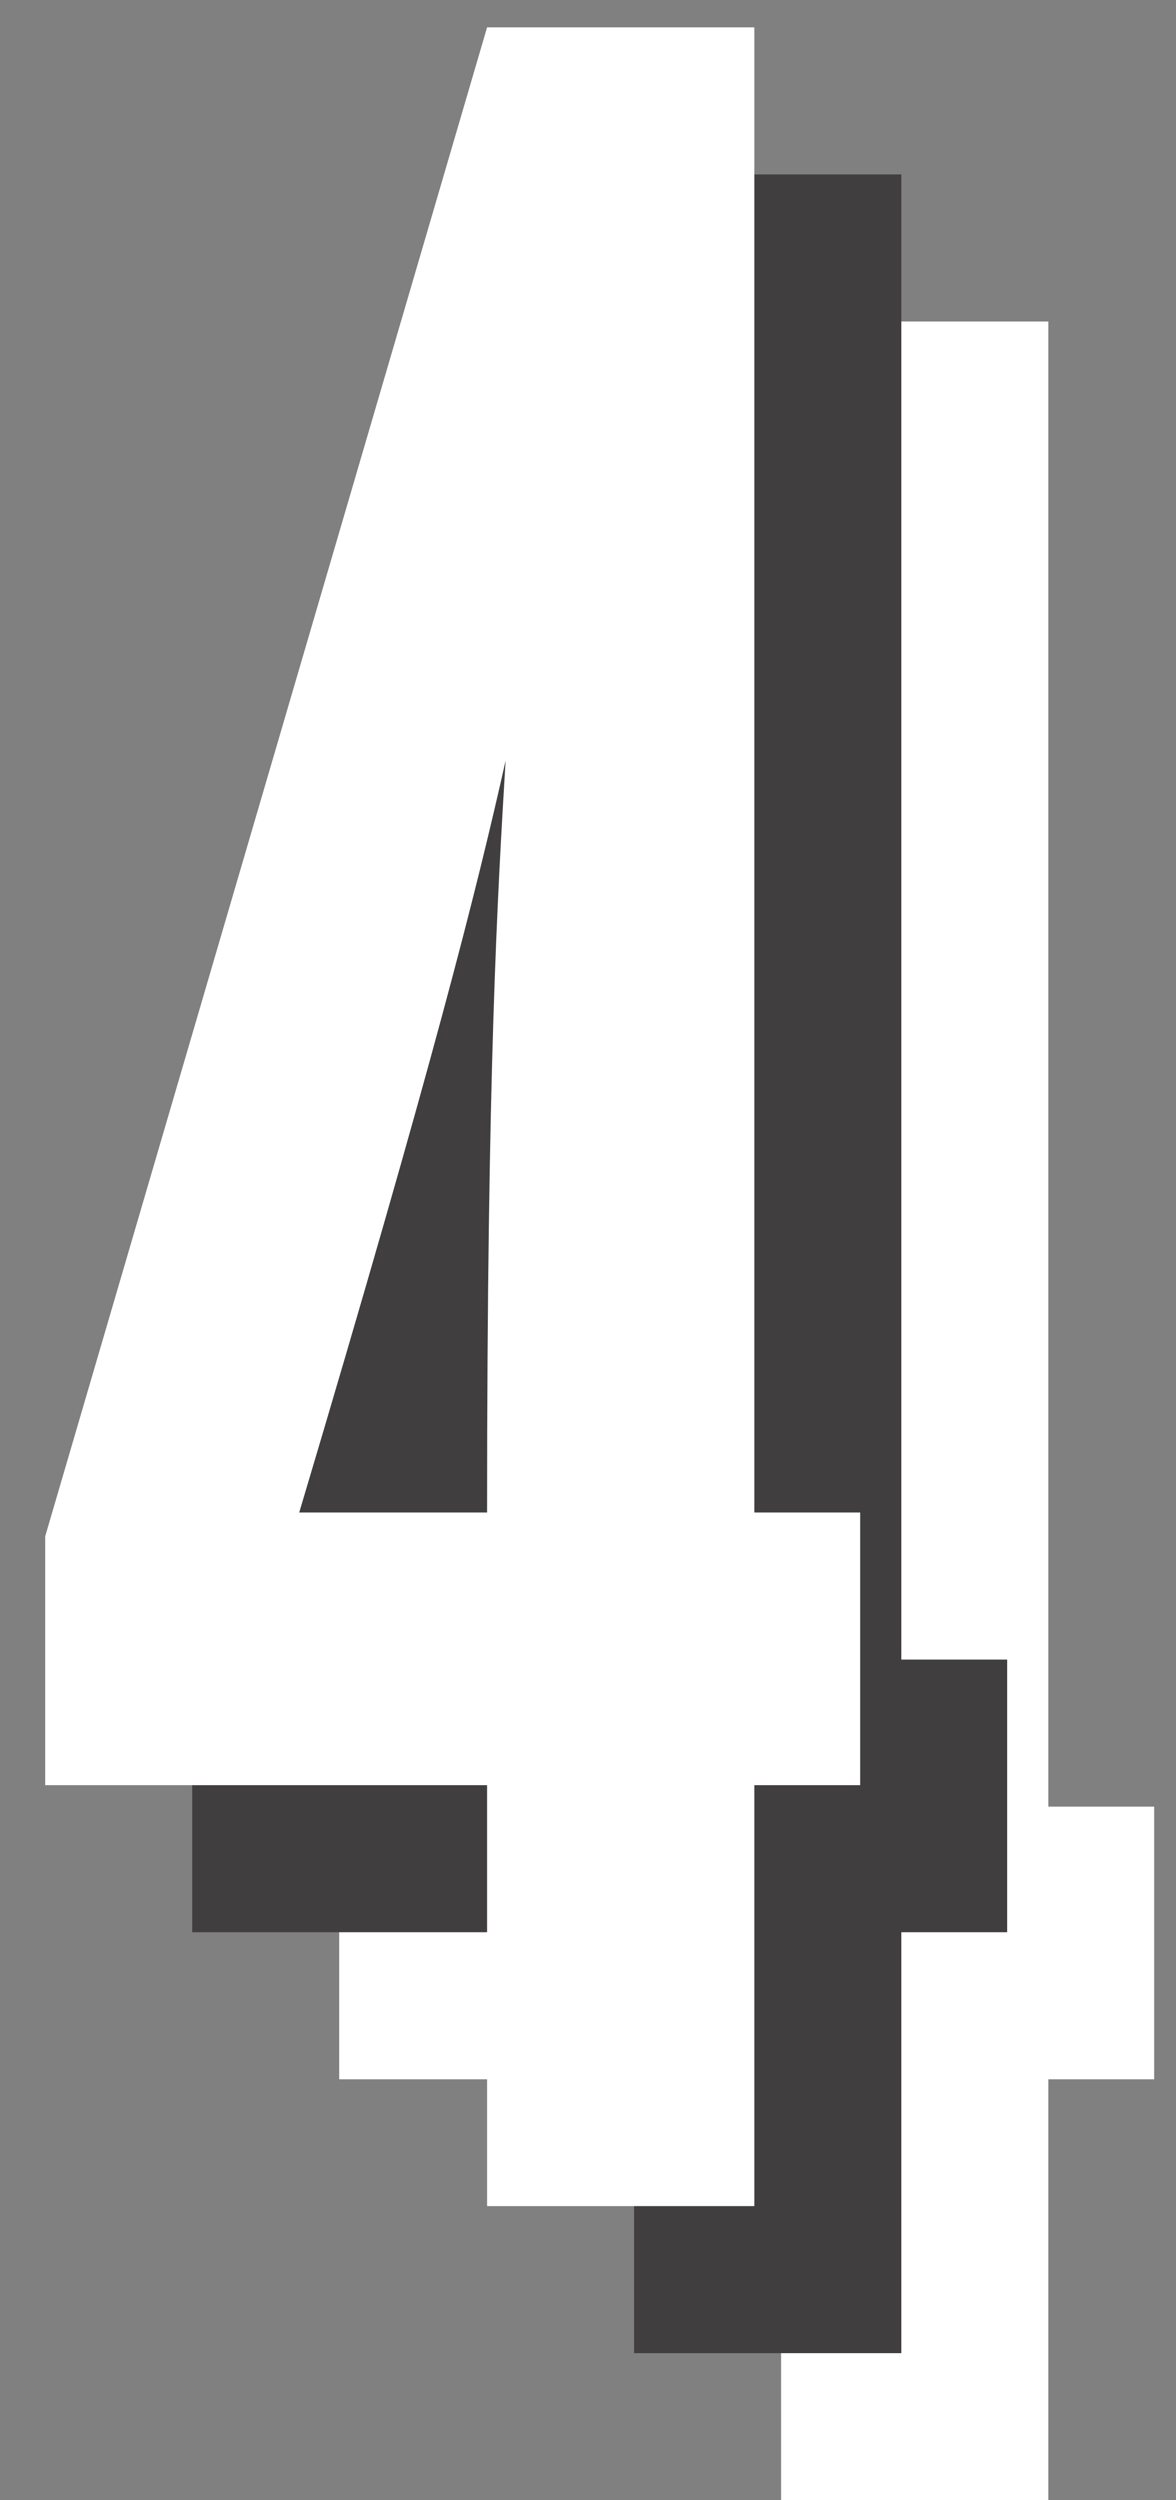
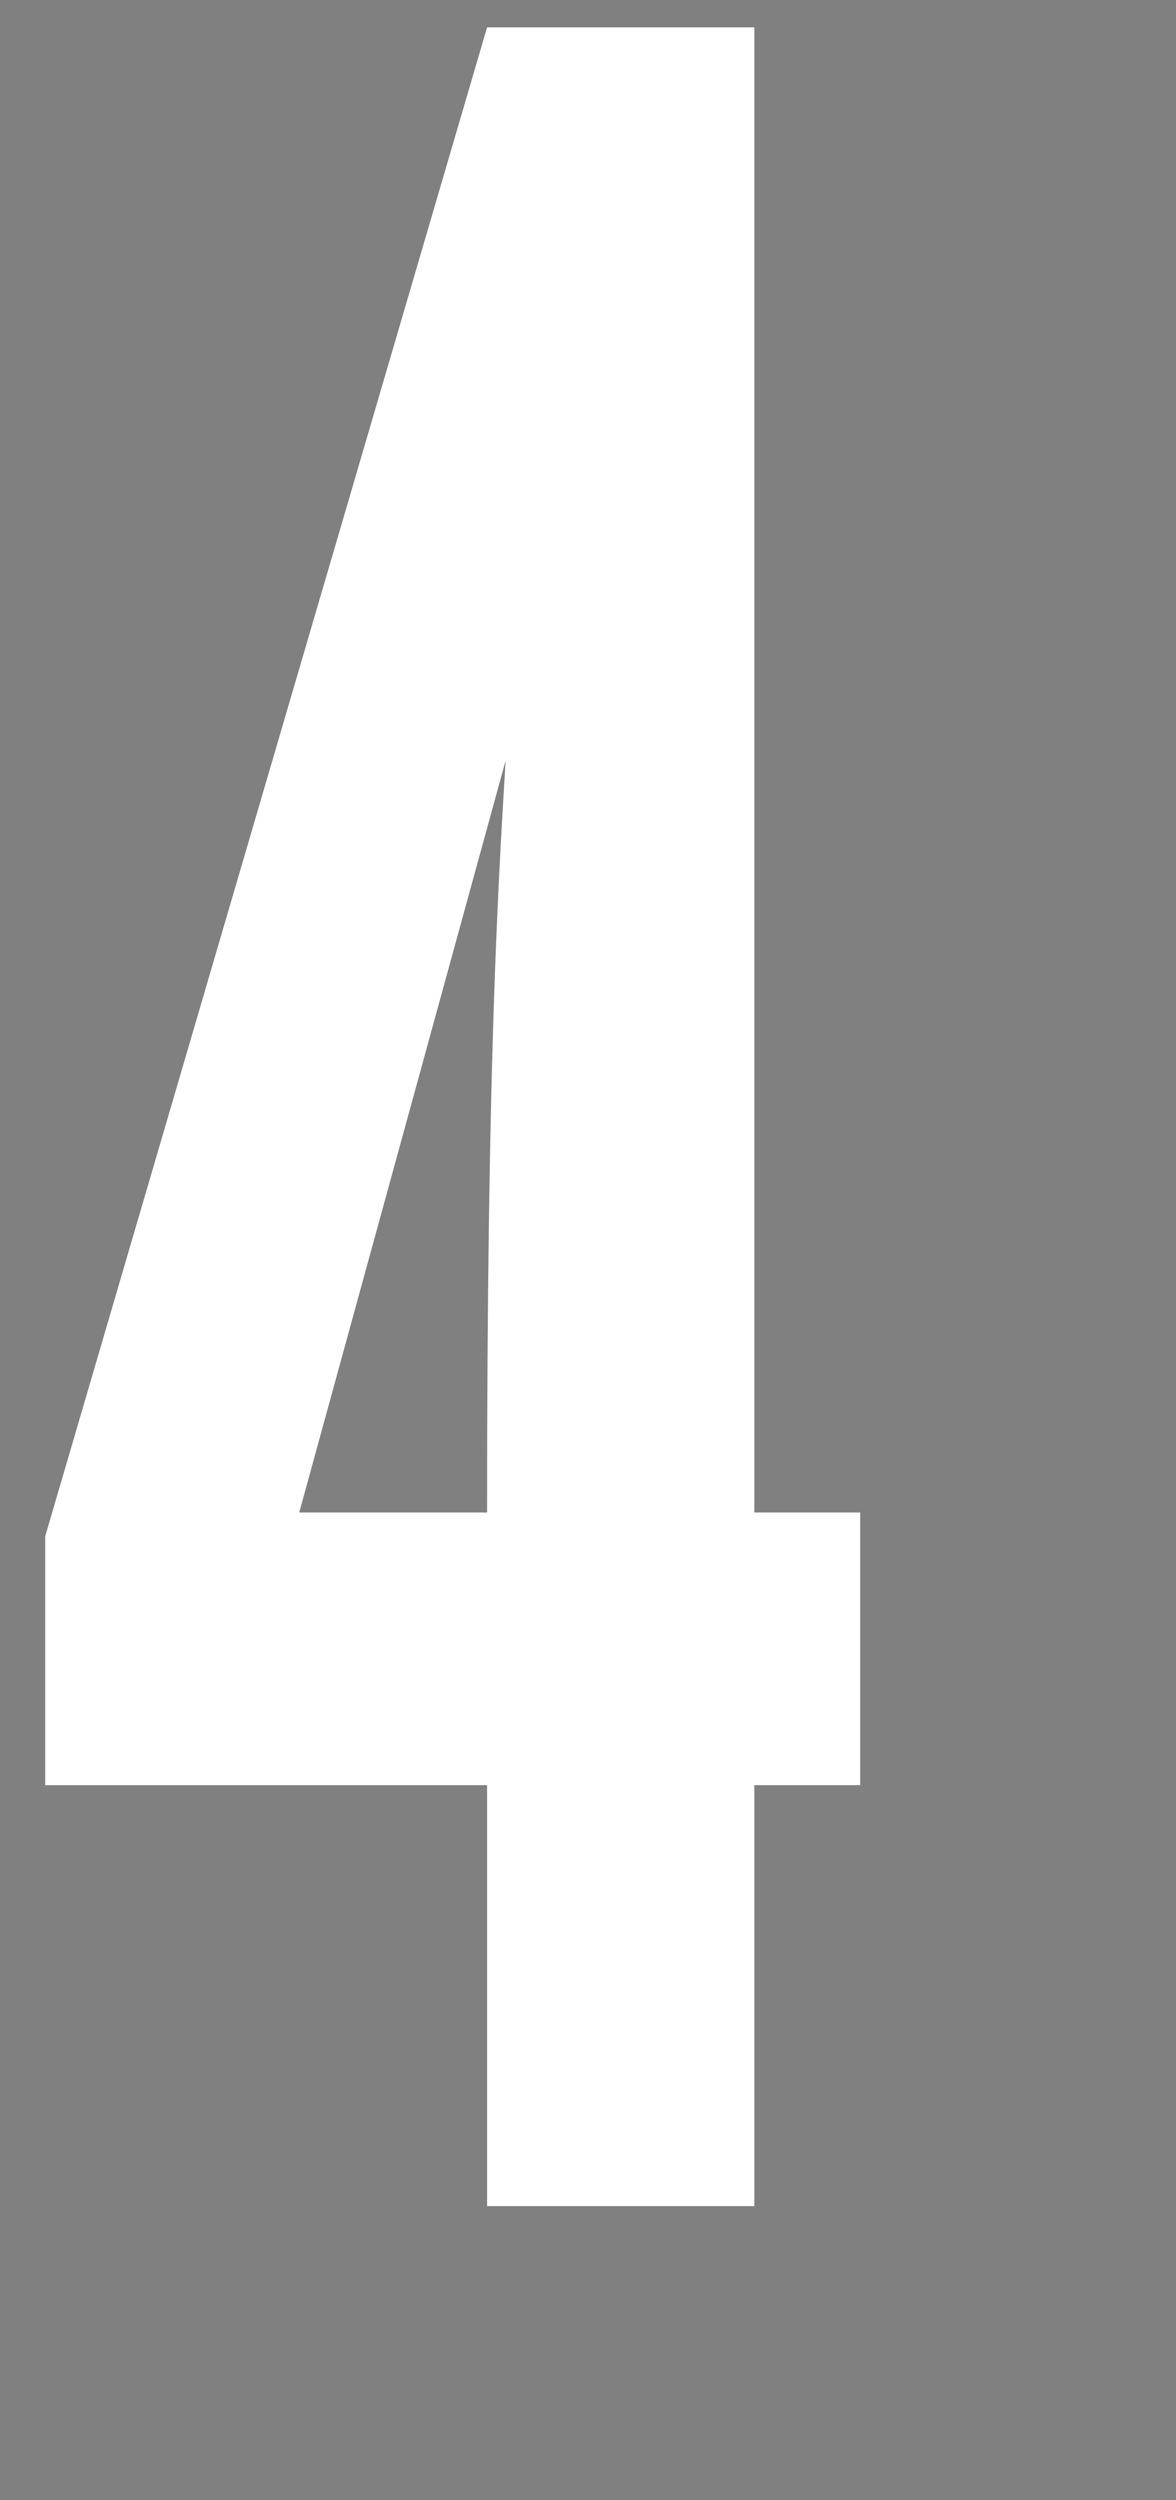
<svg xmlns="http://www.w3.org/2000/svg" width="16" height="34" viewBox="0 0 16 34" fill="none">
  <rect x="0" y="0" width="16" height="34" fill="#808080" stroke="none" />
-   <path d="M8.071 24.568H10.627C10.627 18.52 10.771 16.144 10.879 14.344C10.483 16.108 9.907 18.412 8.071 24.568ZM14.263 34H10.627V28.276H4.615V24.892L10.627 4.372H14.263V24.568H15.703V28.276H14.263V34Z" fill="white" />
-   <path d="M6.071 22.568H8.627C8.627 16.52 8.771 14.144 8.879 12.344C8.483 14.108 7.907 16.412 6.071 22.568ZM12.263 32H8.627V26.276H2.615V22.892L8.627 2.372H12.263V22.568H13.703V26.276H12.263V32Z" fill="#403E3F" />
-   <path d="M4.071 20.568H6.627C6.627 14.52 6.771 12.144 6.879 10.344C6.483 12.108 5.907 14.412 4.071 20.568ZM10.263 30H6.627V24.276H0.615V20.892L6.627 0.372H10.263V20.568H11.703V24.276H10.263V30Z" fill="white" />
+   <path d="M4.071 20.568H6.627C6.627 14.52 6.771 12.144 6.879 10.344ZM10.263 30H6.627V24.276H0.615V20.892L6.627 0.372H10.263V20.568H11.703V24.276H10.263V30Z" fill="white" />
</svg>